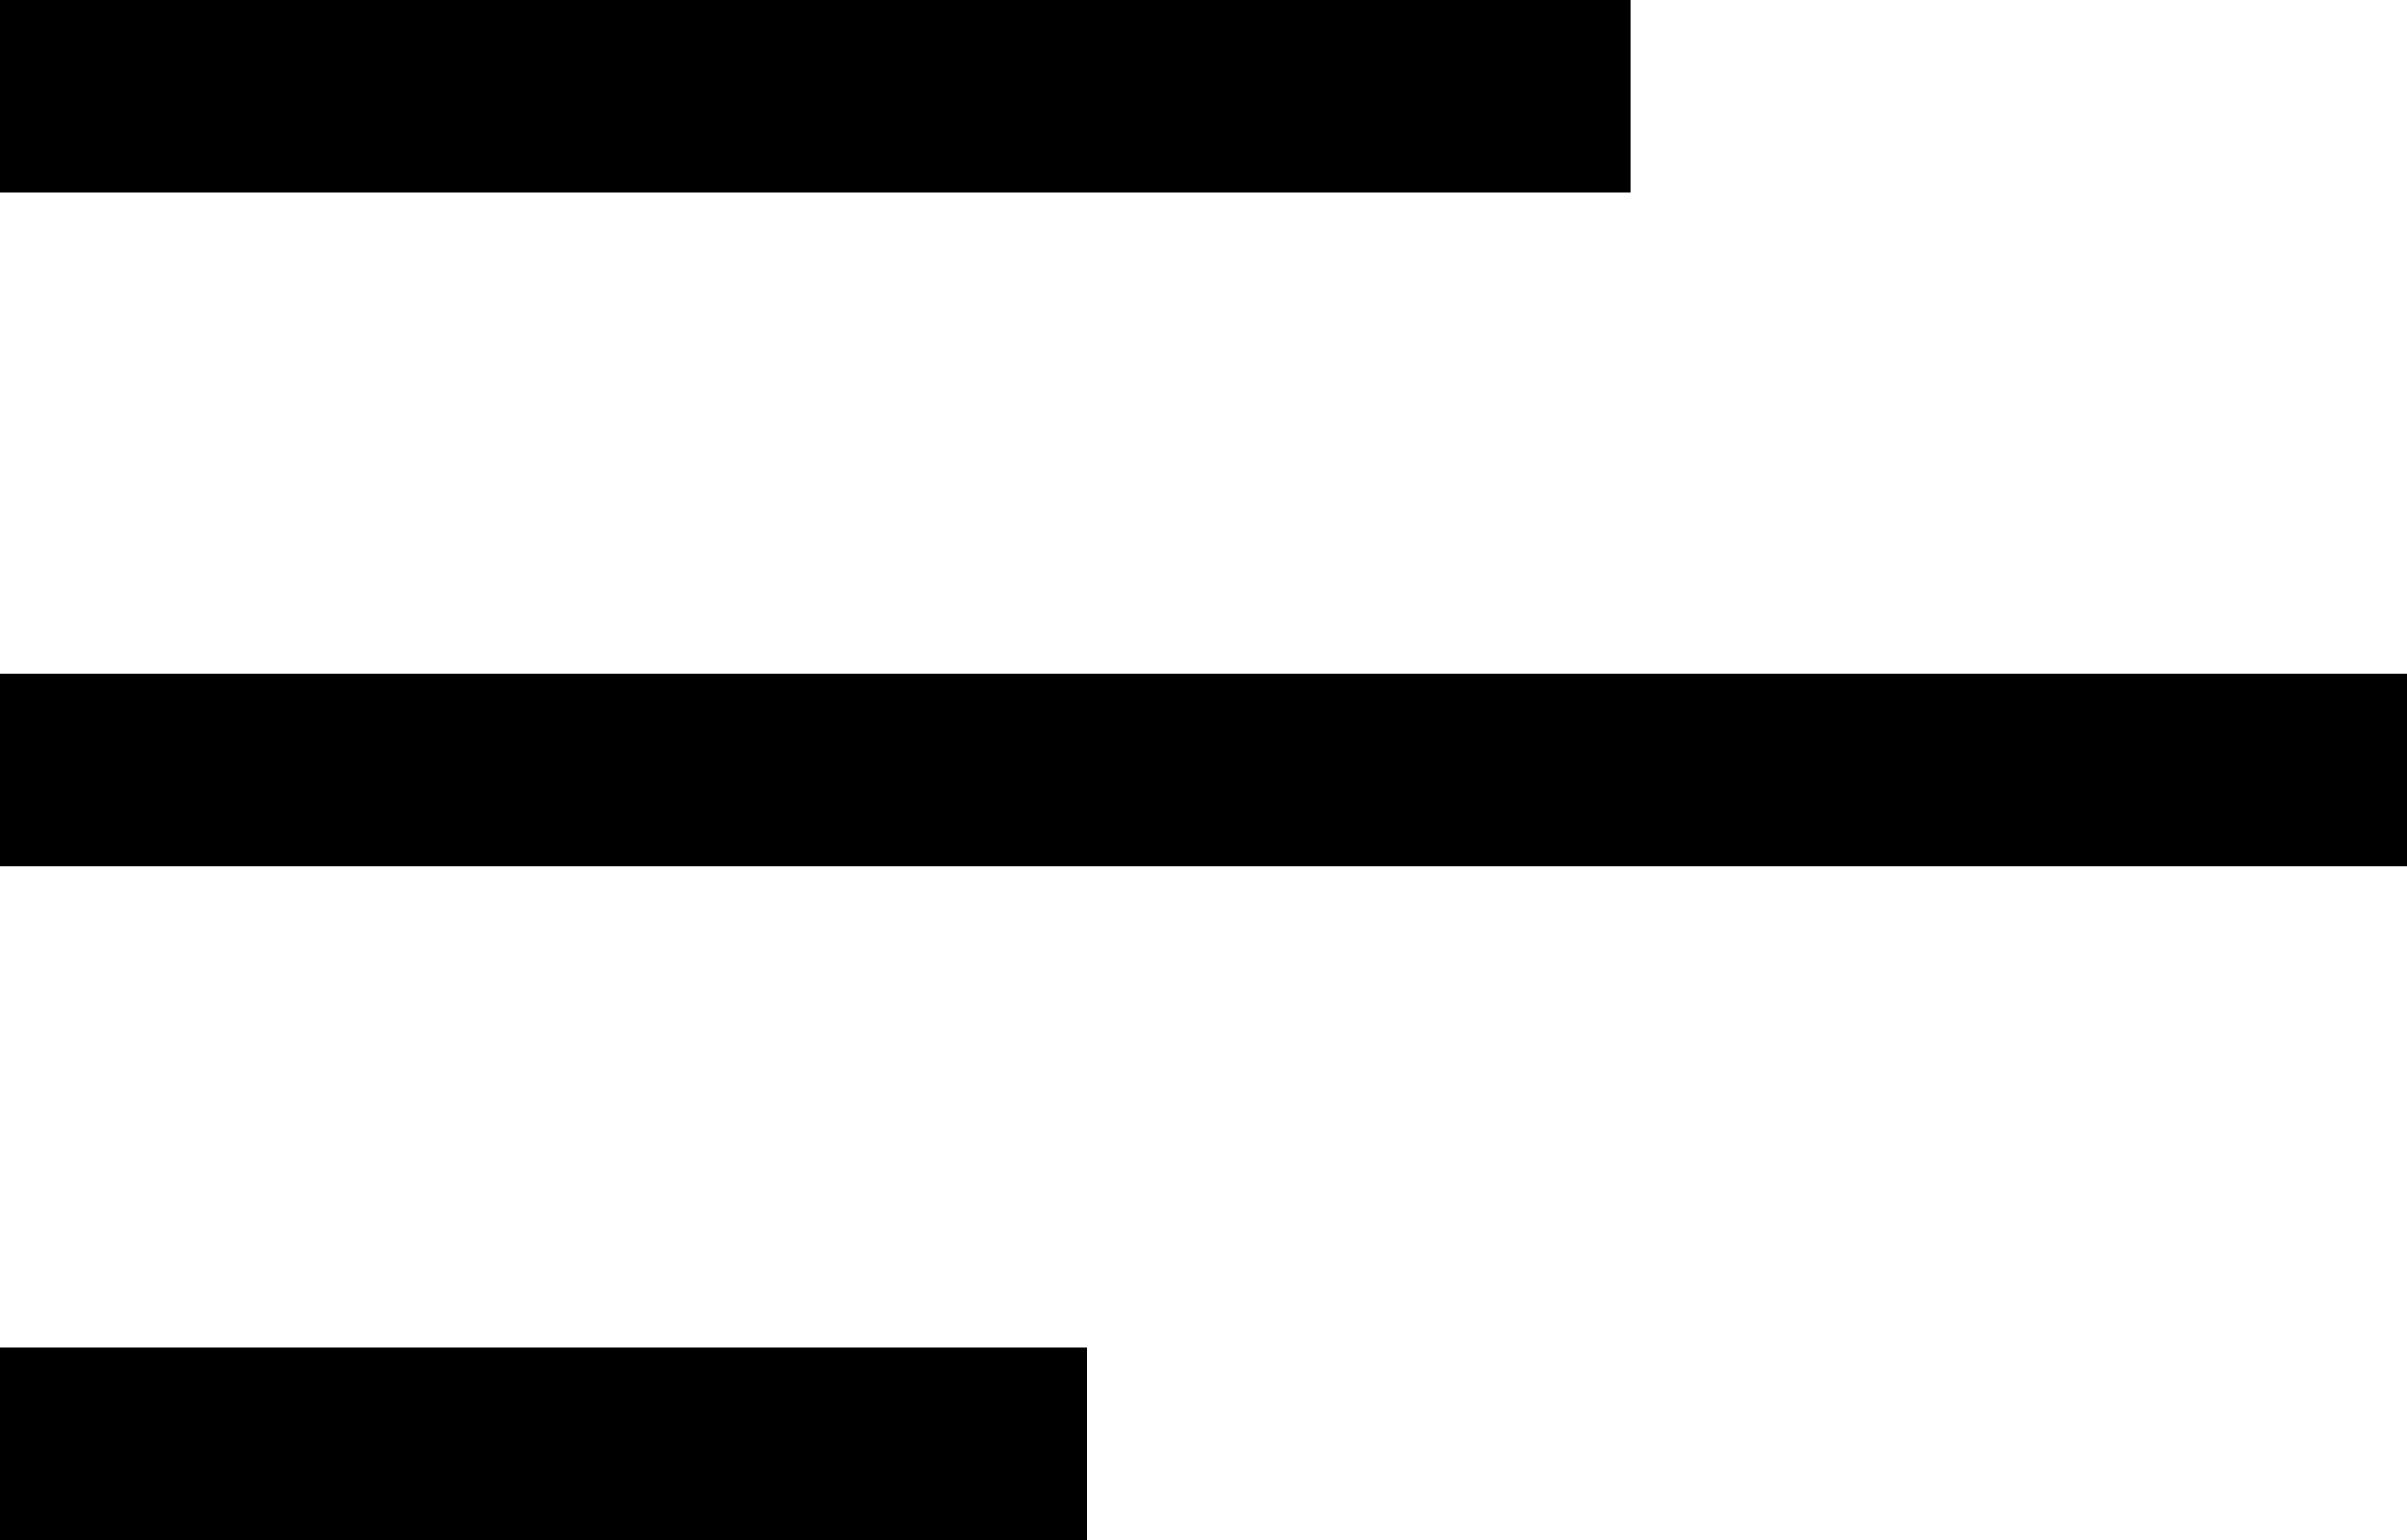
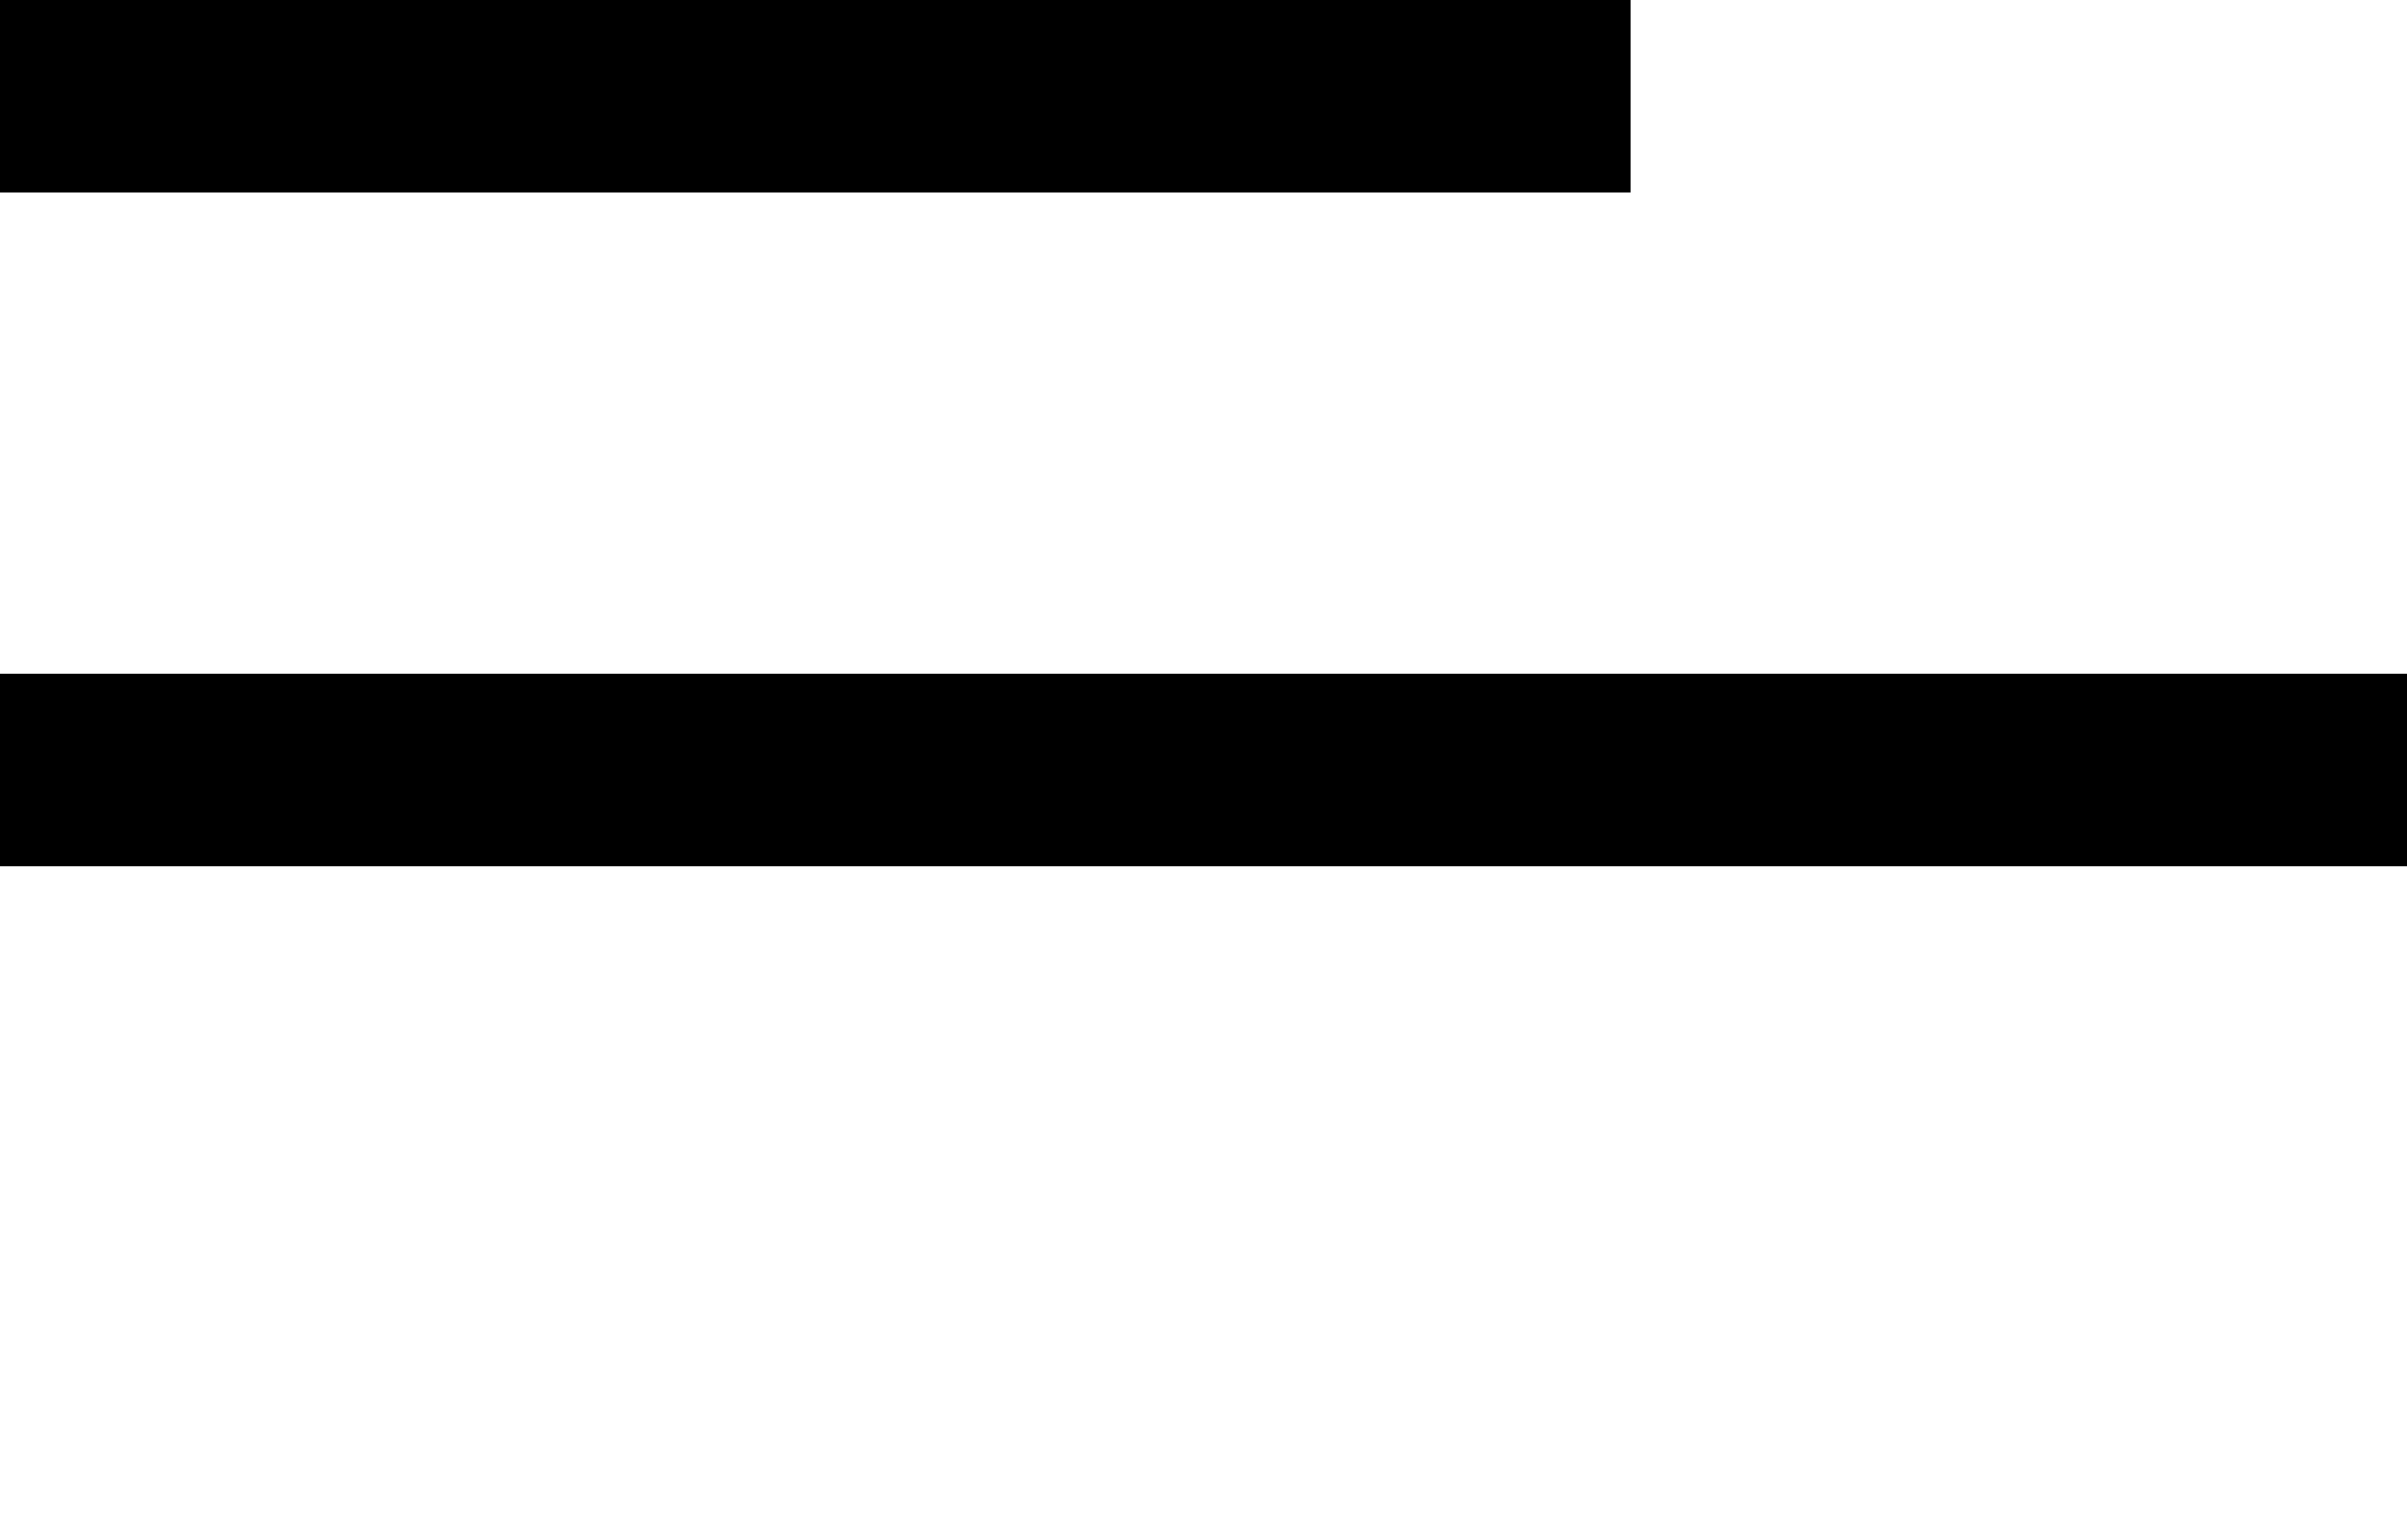
<svg xmlns="http://www.w3.org/2000/svg" width="25" height="16" viewBox="0 0 25 16" fill="none">
-   <path fill-rule="evenodd" clip-rule="evenodd" d="M0 0H16.936V2H0V0ZM0 7H25V9H0V7ZM11.29 14H0V16H11.29V14Z" fill="black" />
+   <path fill-rule="evenodd" clip-rule="evenodd" d="M0 0H16.936V2H0V0ZM0 7H25V9H0V7ZM11.29 14H0V16V14Z" fill="black" />
</svg>